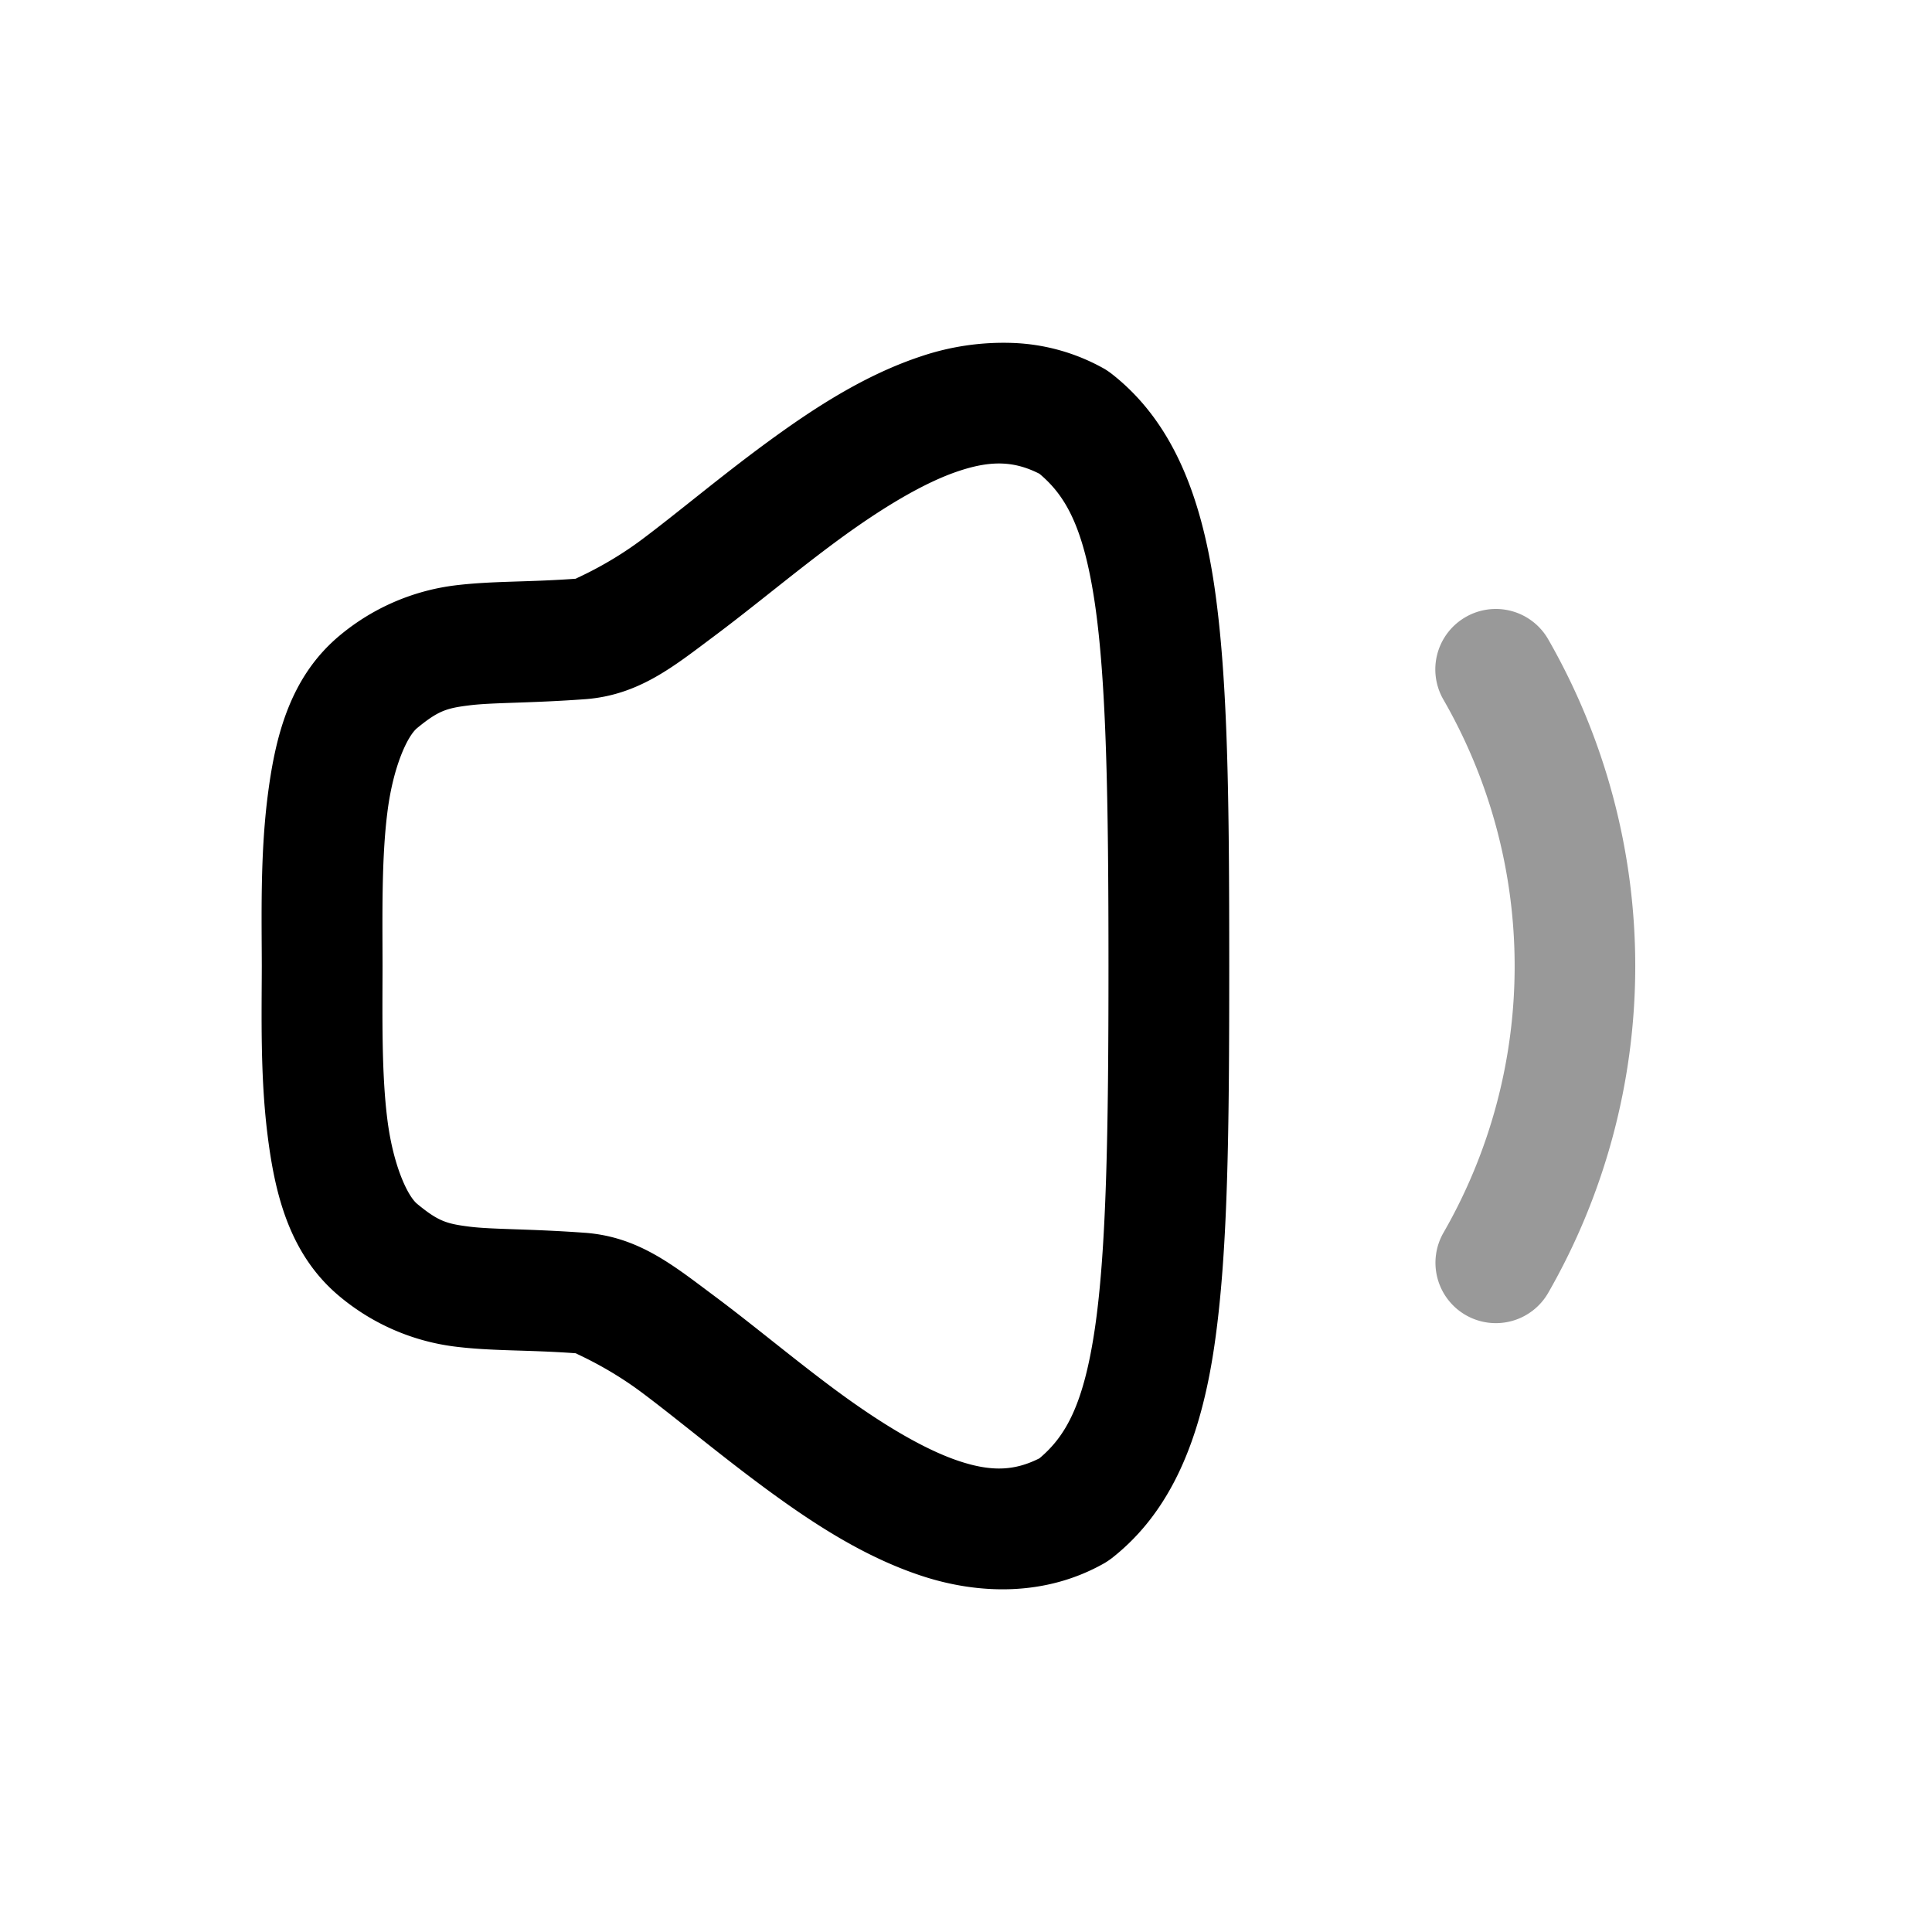
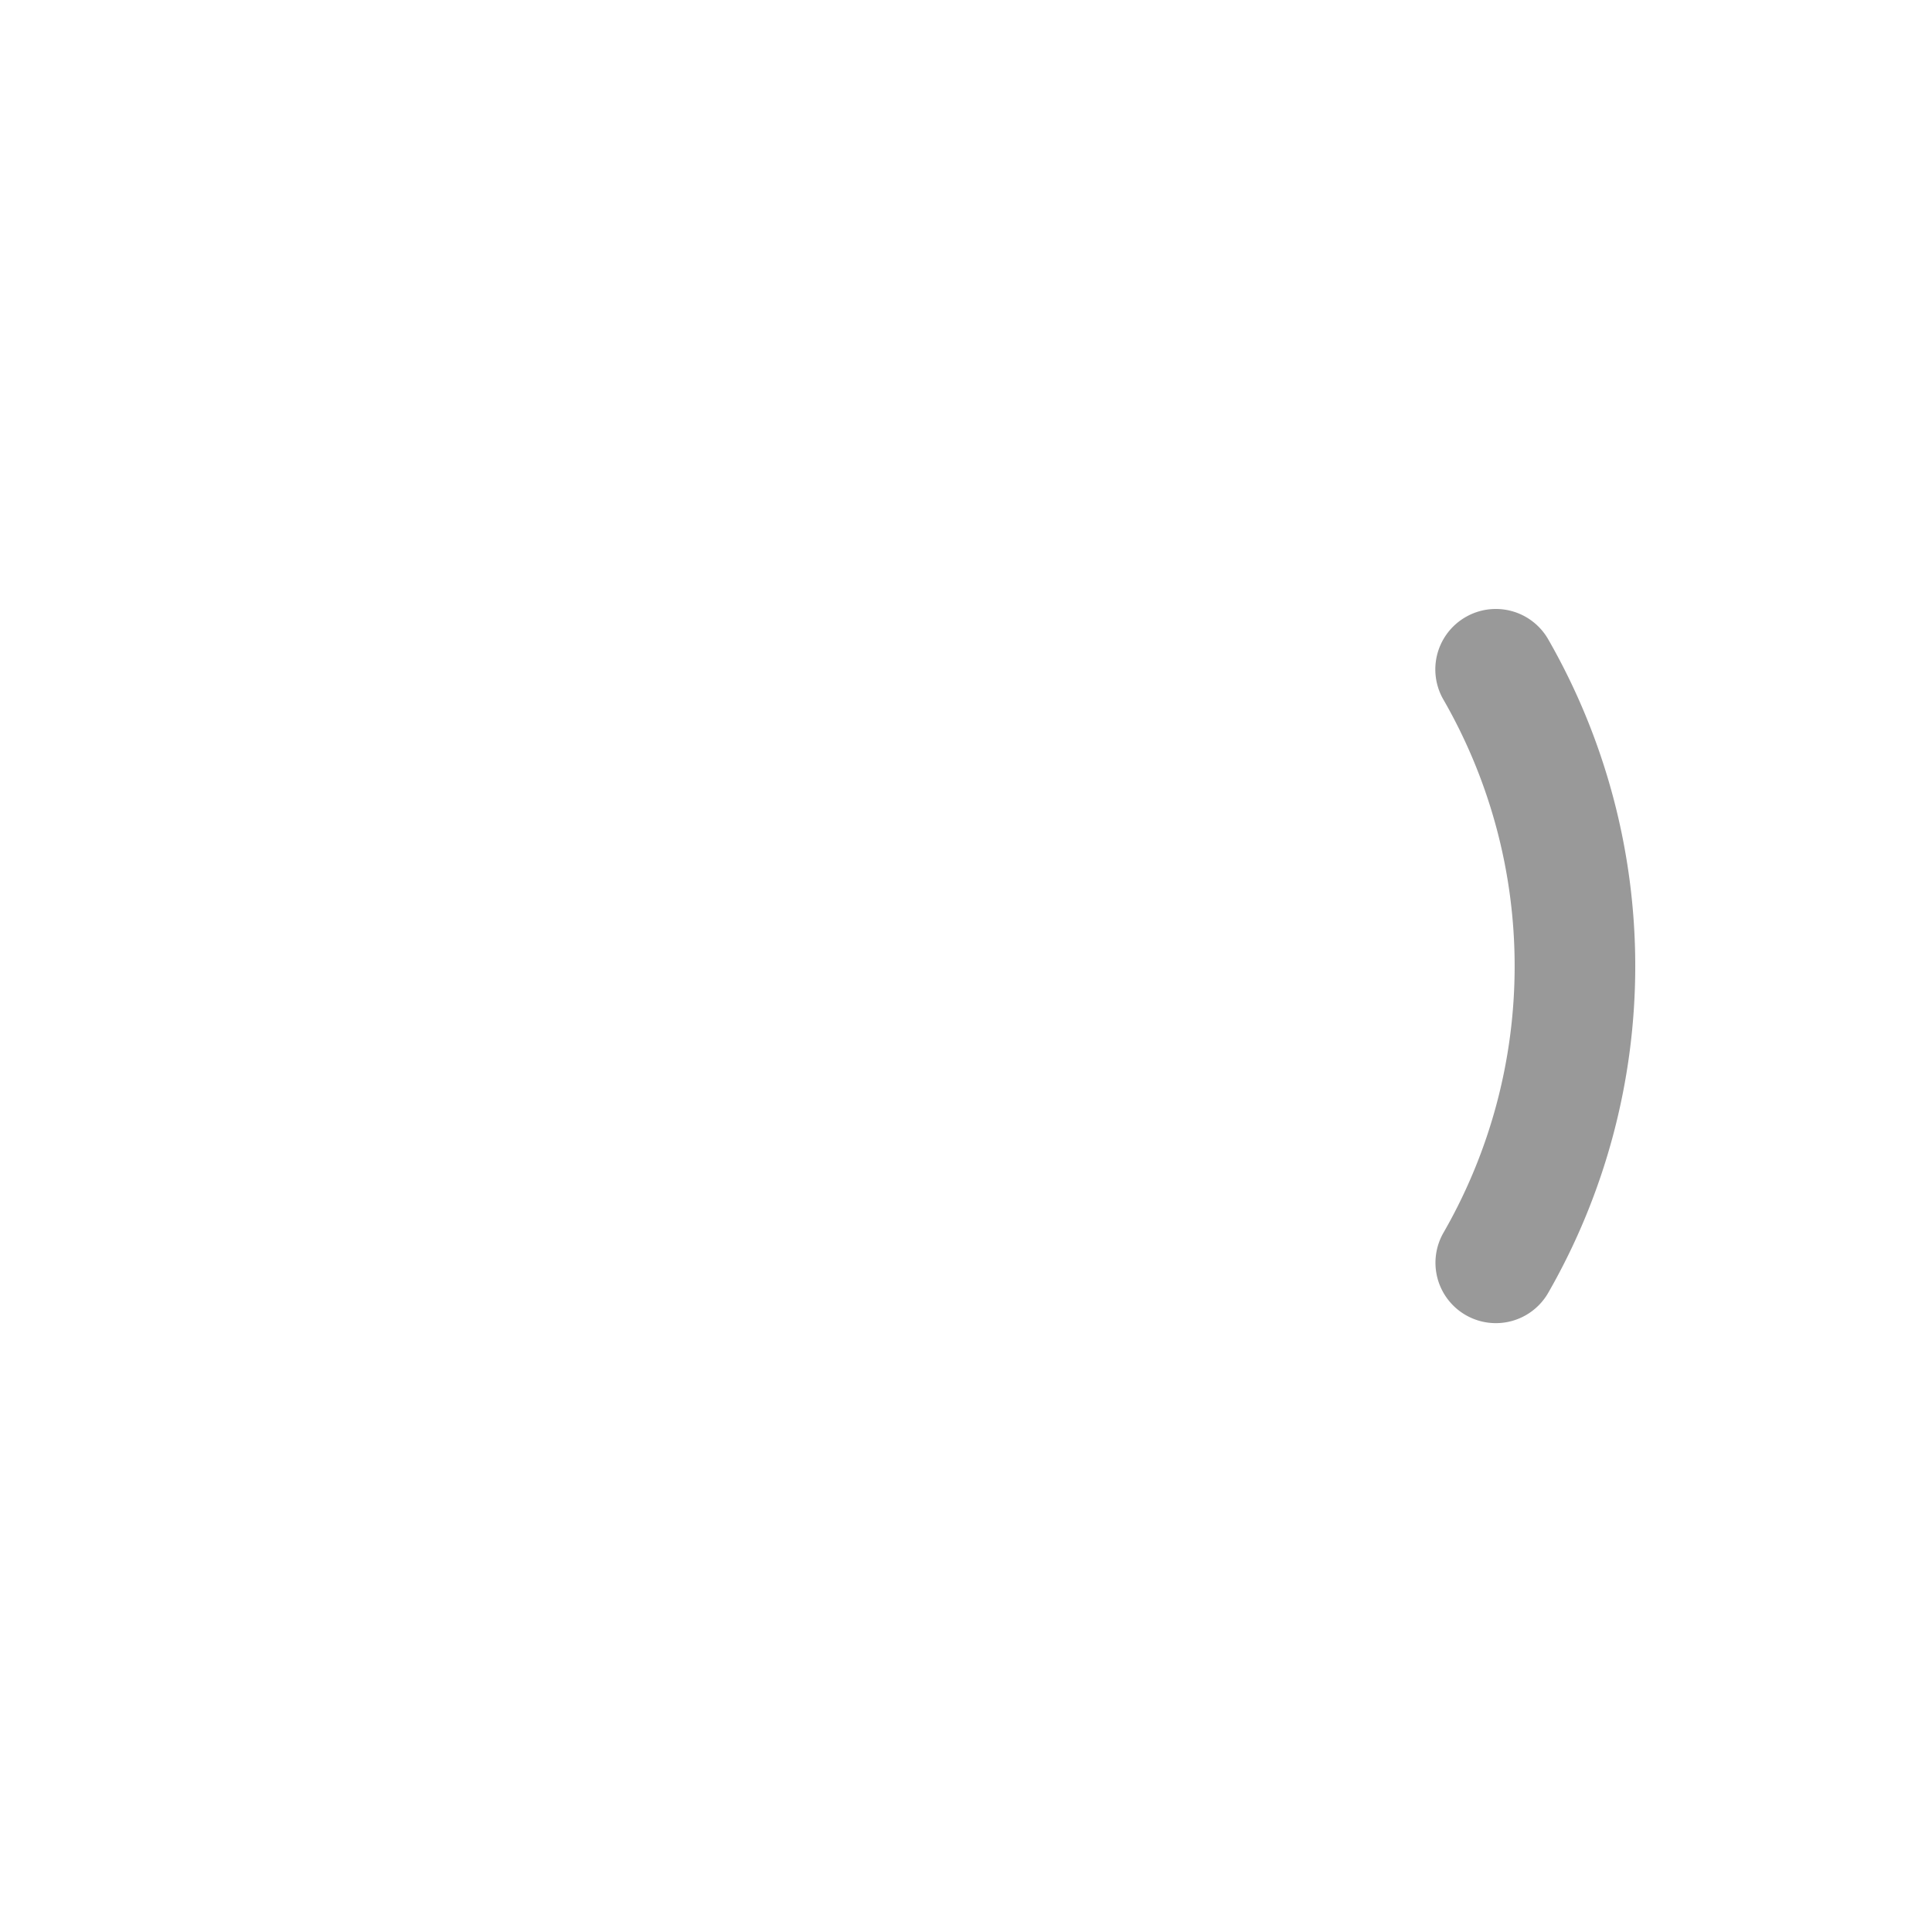
<svg xmlns="http://www.w3.org/2000/svg" viewBox="0 0 24 24">
  <g stroke-linejoin="round">
-     <path fill-rule="evenodd" d="M12.574 4.26a3.2 3.2 0 0 0-1.125.164c-.704.232-1.335.643-1.918 1.07s-1.117.879-1.56 1.21-.838.487-.817.485c-.612.045-1.042.026-1.51.084a2.77 2.77 0 0 0-1.415.614c-.641.528-.816 1.297-.907 2.027-.09.729-.071 1.48-.07 2.084v.004c-.001.604-.02 1.355.07 2.084s.266 1.5.907 2.027a2.77 2.77 0 0 0 1.416.614c.467.059.897.039 1.51.084-.022-.002.373.155.816.486s.977.781 1.56 1.209 1.214.838 1.918 1.07 1.538.26 2.274-.16a1 1 0 0 0 .091-.062c.738-.58 1.103-1.483 1.272-2.641s.184-2.65.184-4.713c0-2.062-.015-3.554-.184-4.713-.17-1.158-.534-2.06-1.272-2.64a1 1 0 0 0-.091-.063 2.5 2.5 0 0 0-1.149-.324m-.654 1.588c.415-.137.695-.113.992.037.33.276.551.672.69 1.619.143.981.168 2.443.168 4.496s-.025 3.515-.168 4.496c-.139.946-.36 1.343-.69 1.62-.297.149-.577.173-.992.036-.443-.146-.973-.469-1.5-.855-.527-.387-1.052-.83-1.553-1.203s-.932-.73-1.601-.78h-.002c-.684-.05-1.148-.04-1.432-.076s-.387-.066-.65-.283c-.12-.099-.3-.482-.371-1.055-.072-.572-.06-1.273-.059-1.898v-.004c-.001-.625-.013-1.326.059-1.898.07-.573.25-.956.37-1.055.264-.217.367-.248.651-.283.284-.036.748-.026 1.432-.076h.002c.669-.05 1.1-.406 1.601-.78s1.026-.816 1.553-1.203c.527-.386 1.057-.71 1.5-.855" clip-rule="evenodd" />
    <path d="M18.209 7.664a.75.75 0 0 0-.28 1.024 6.64 6.64 0 0 1 .003 6.624.75.75 0 0 0 .275 1.024.75.75 0 0 0 1.025-.275 8.16 8.16 0 0 0 0-8.12.75.75 0 0 0-1.023-.277" opacity=".4" />
  </g>
</svg>